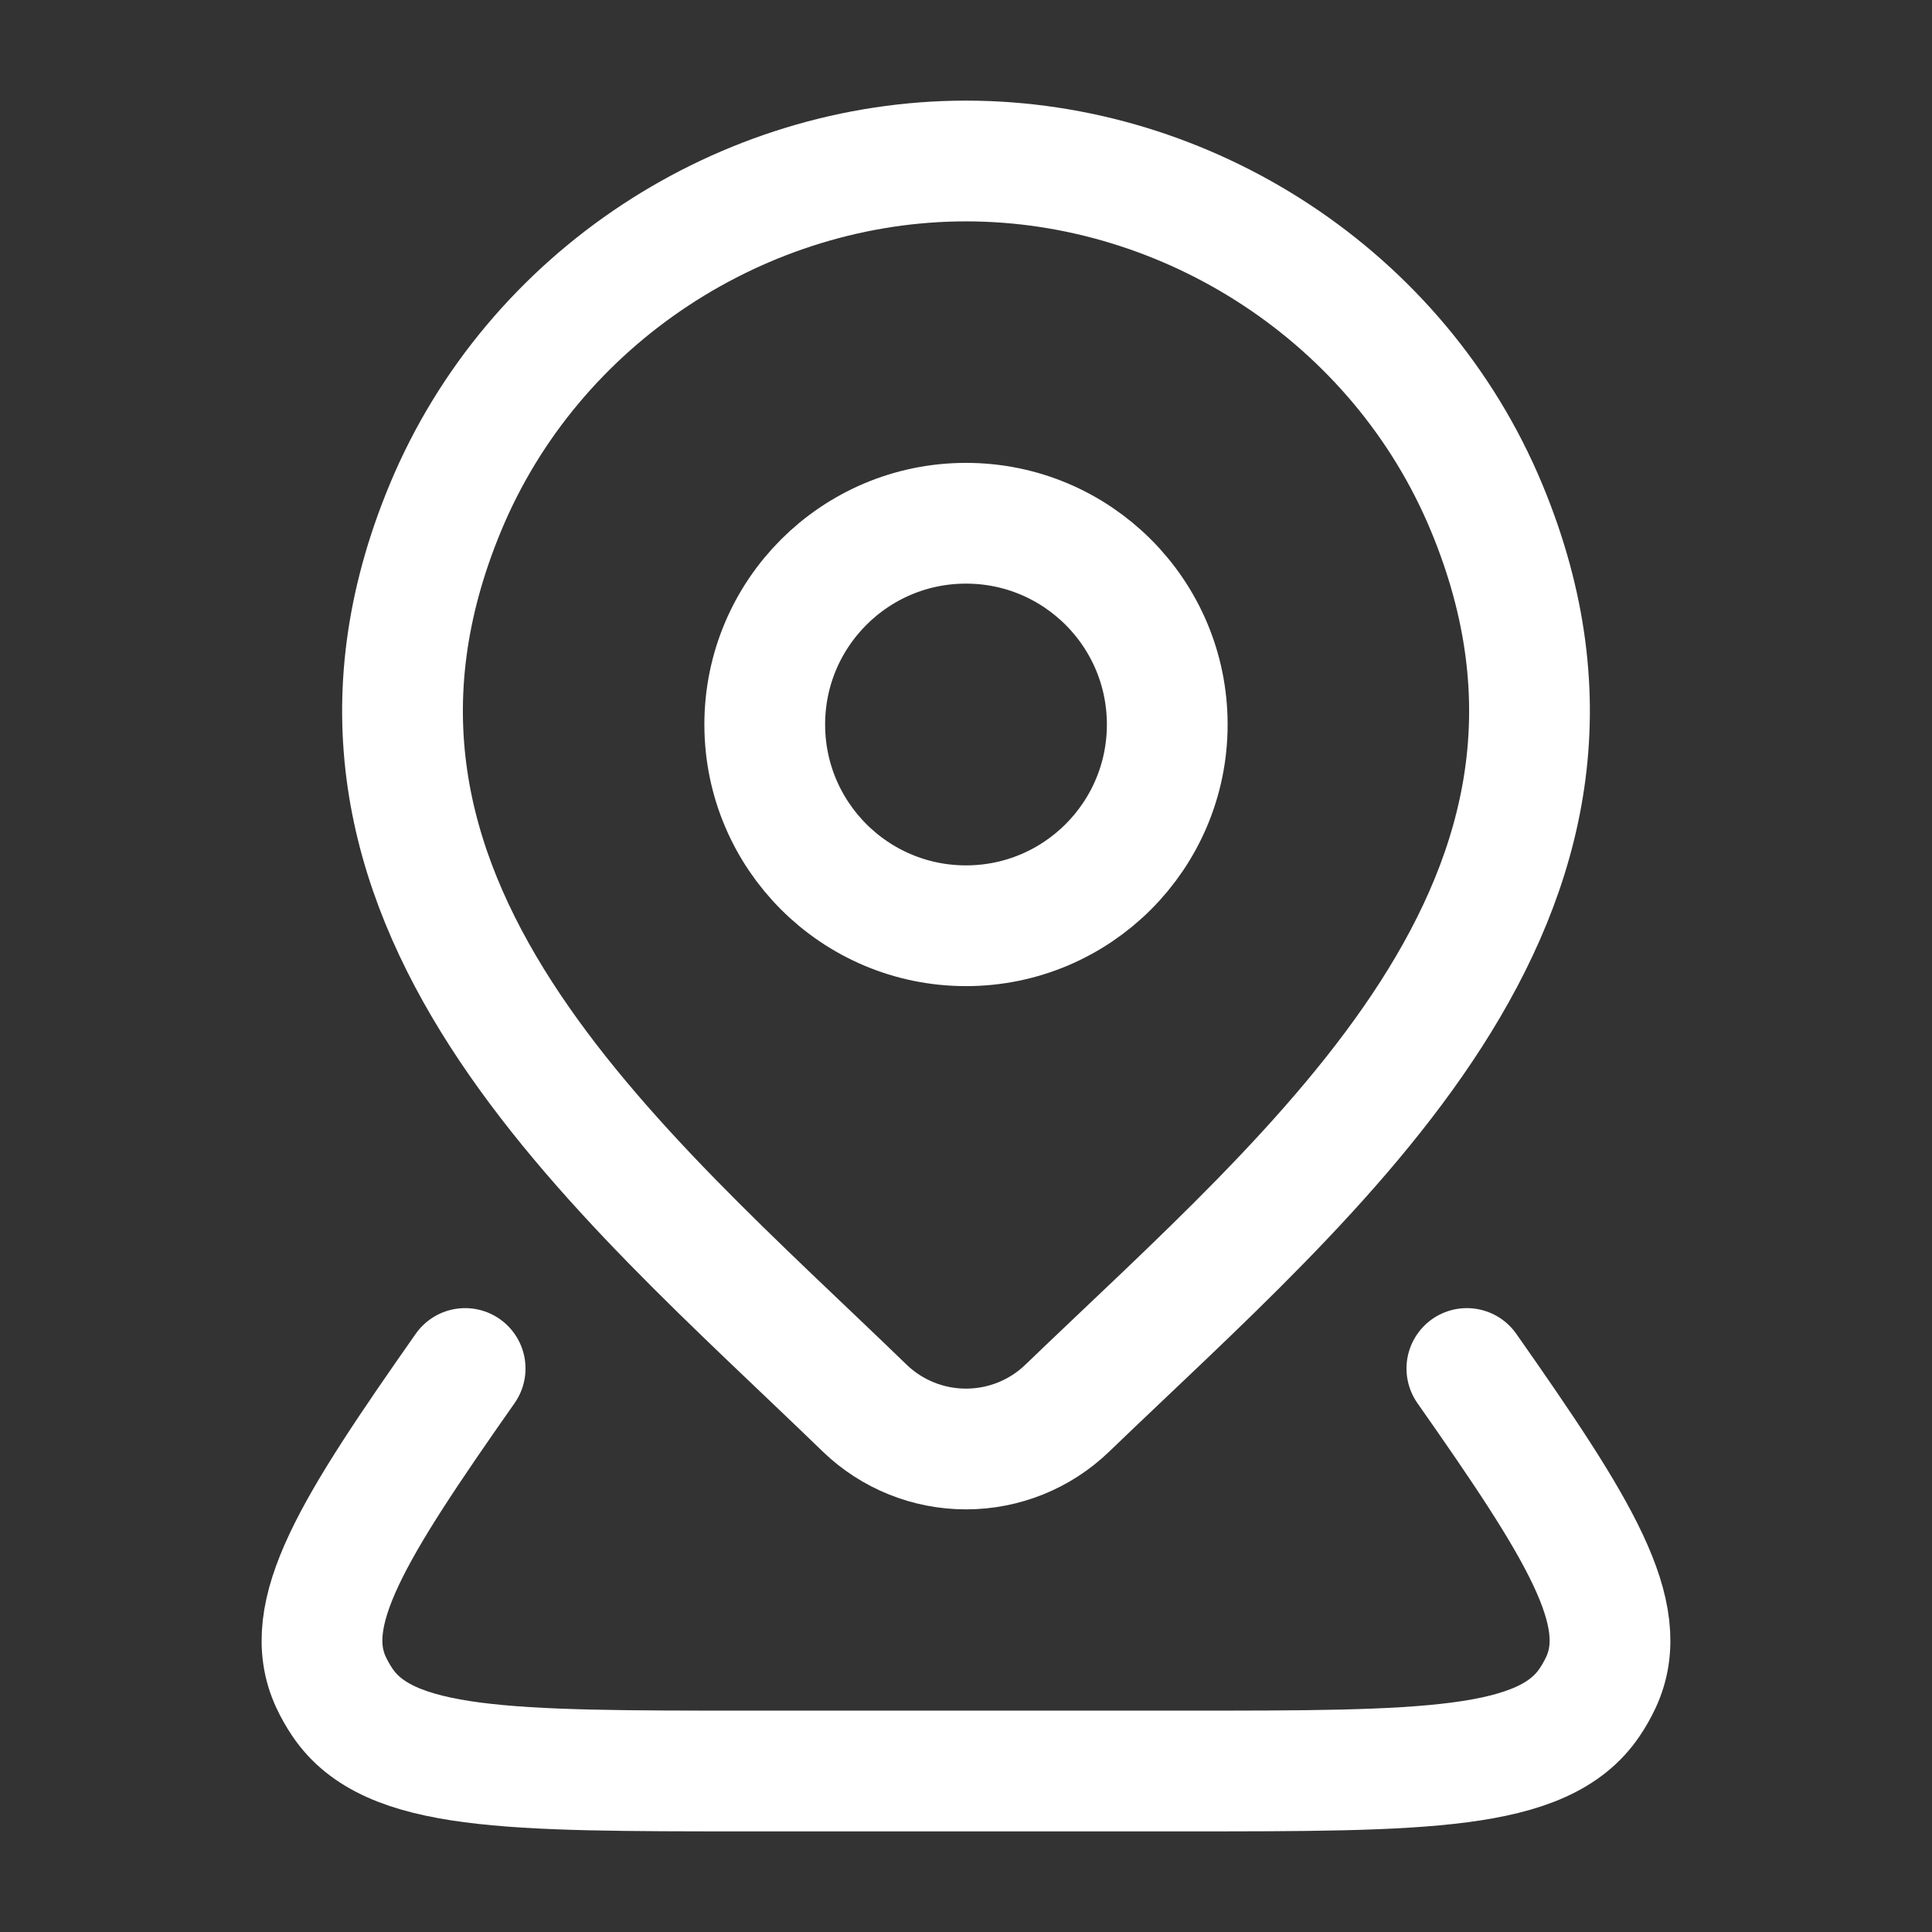
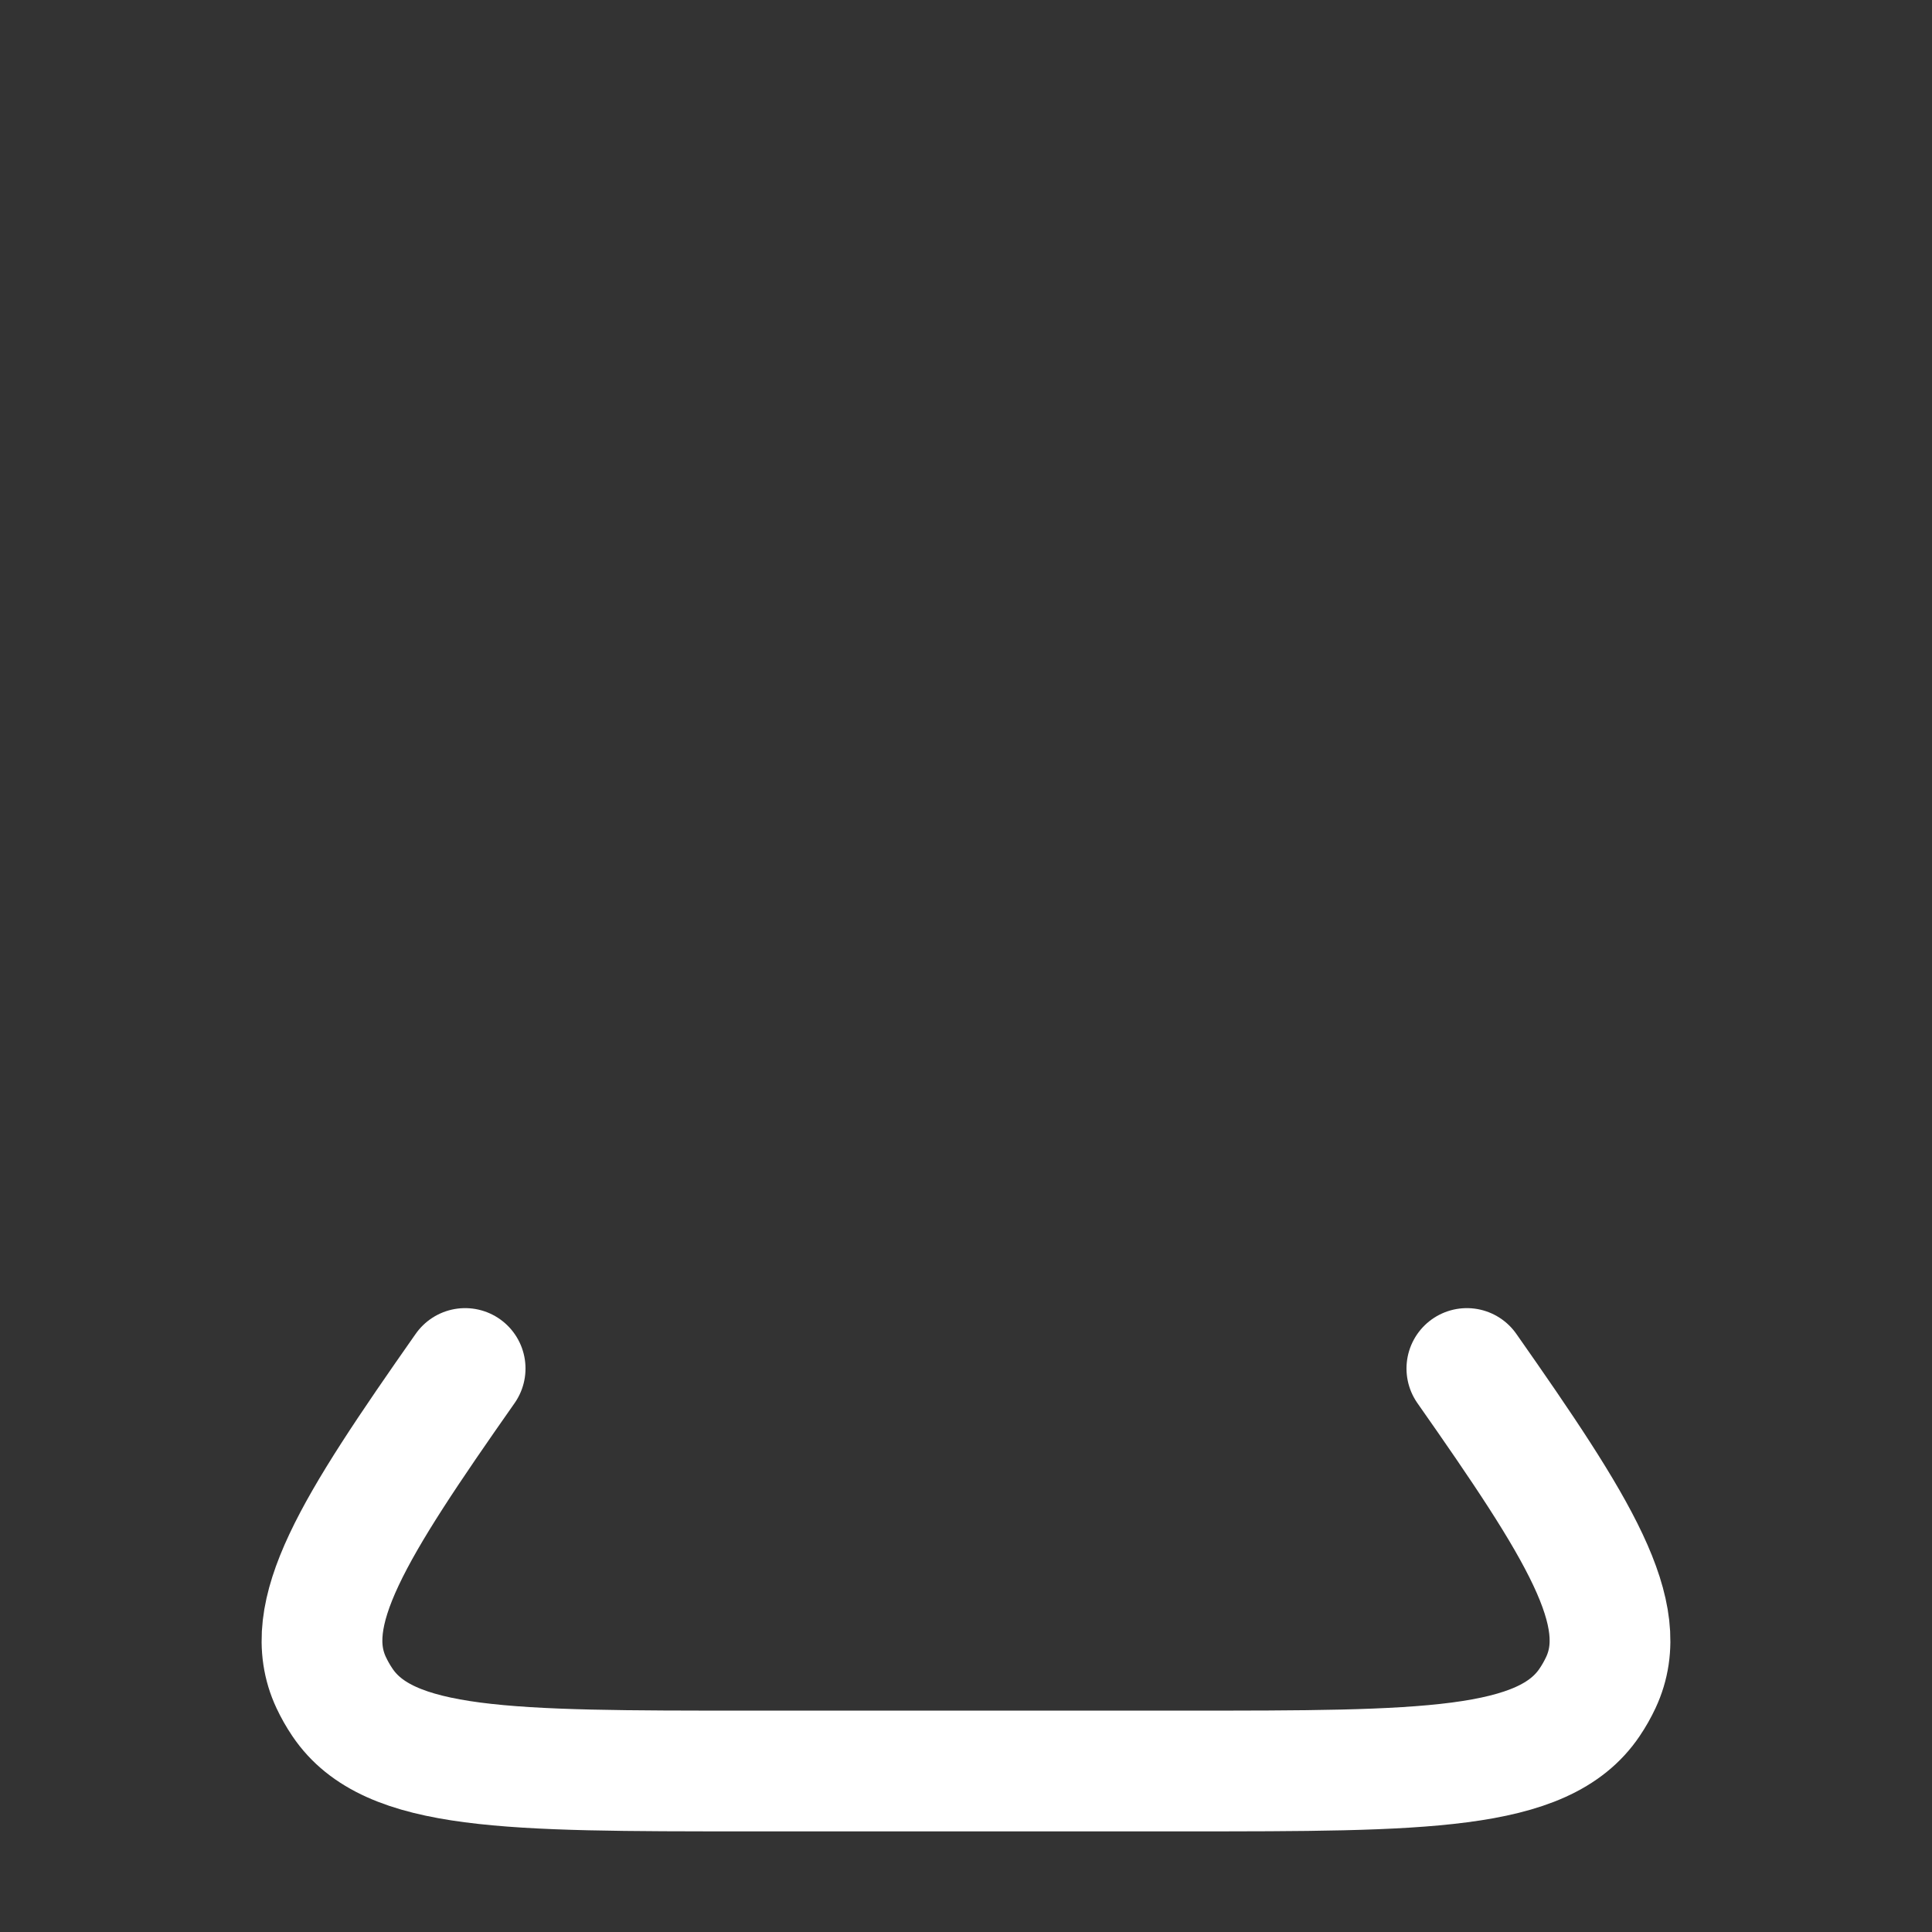
<svg xmlns="http://www.w3.org/2000/svg" width="36" height="36" viewBox="0 0 36 36" fill="none">
  <rect x="0" y="0" width="36" height="36" fill="#333333" stroke="none" />
-   <path d="M21.75 13.5C21.75 15.571 20.071 17.25 18 17.25C15.929 17.25 14.25 15.571 14.25 13.5C14.25 11.429 15.929 9.75 18 9.75C20.071 9.75 21.75 11.429 21.75 13.5Z" stroke="white" stroke-width="2.25" />
  <path d="M27.333 25.5C29.425 28.483 30.426 30.071 29.83 31.35C29.77 31.478 29.7 31.602 29.62 31.72C28.759 33 26.531 33 22.077 33H13.923C9.469 33 7.241 33 6.38 31.72C6.3 31.602 6.23 31.478 6.17 31.35C5.574 30.071 6.575 28.483 8.667 25.5" stroke="white" stroke-width="2.25" stroke-linecap="round" stroke-linejoin="round" />
-   <path d="M19.886 26.24C19.38 26.728 18.704 27 18 27C17.297 27 16.62 26.728 16.114 26.24C11.481 21.751 5.273 16.736 8.301 9.456C9.938 5.519 13.867 3 18 3C22.133 3 26.063 5.519 27.7 9.456C30.724 16.727 24.53 21.767 19.886 26.24Z" stroke="white" stroke-width="2.25" />
</svg>